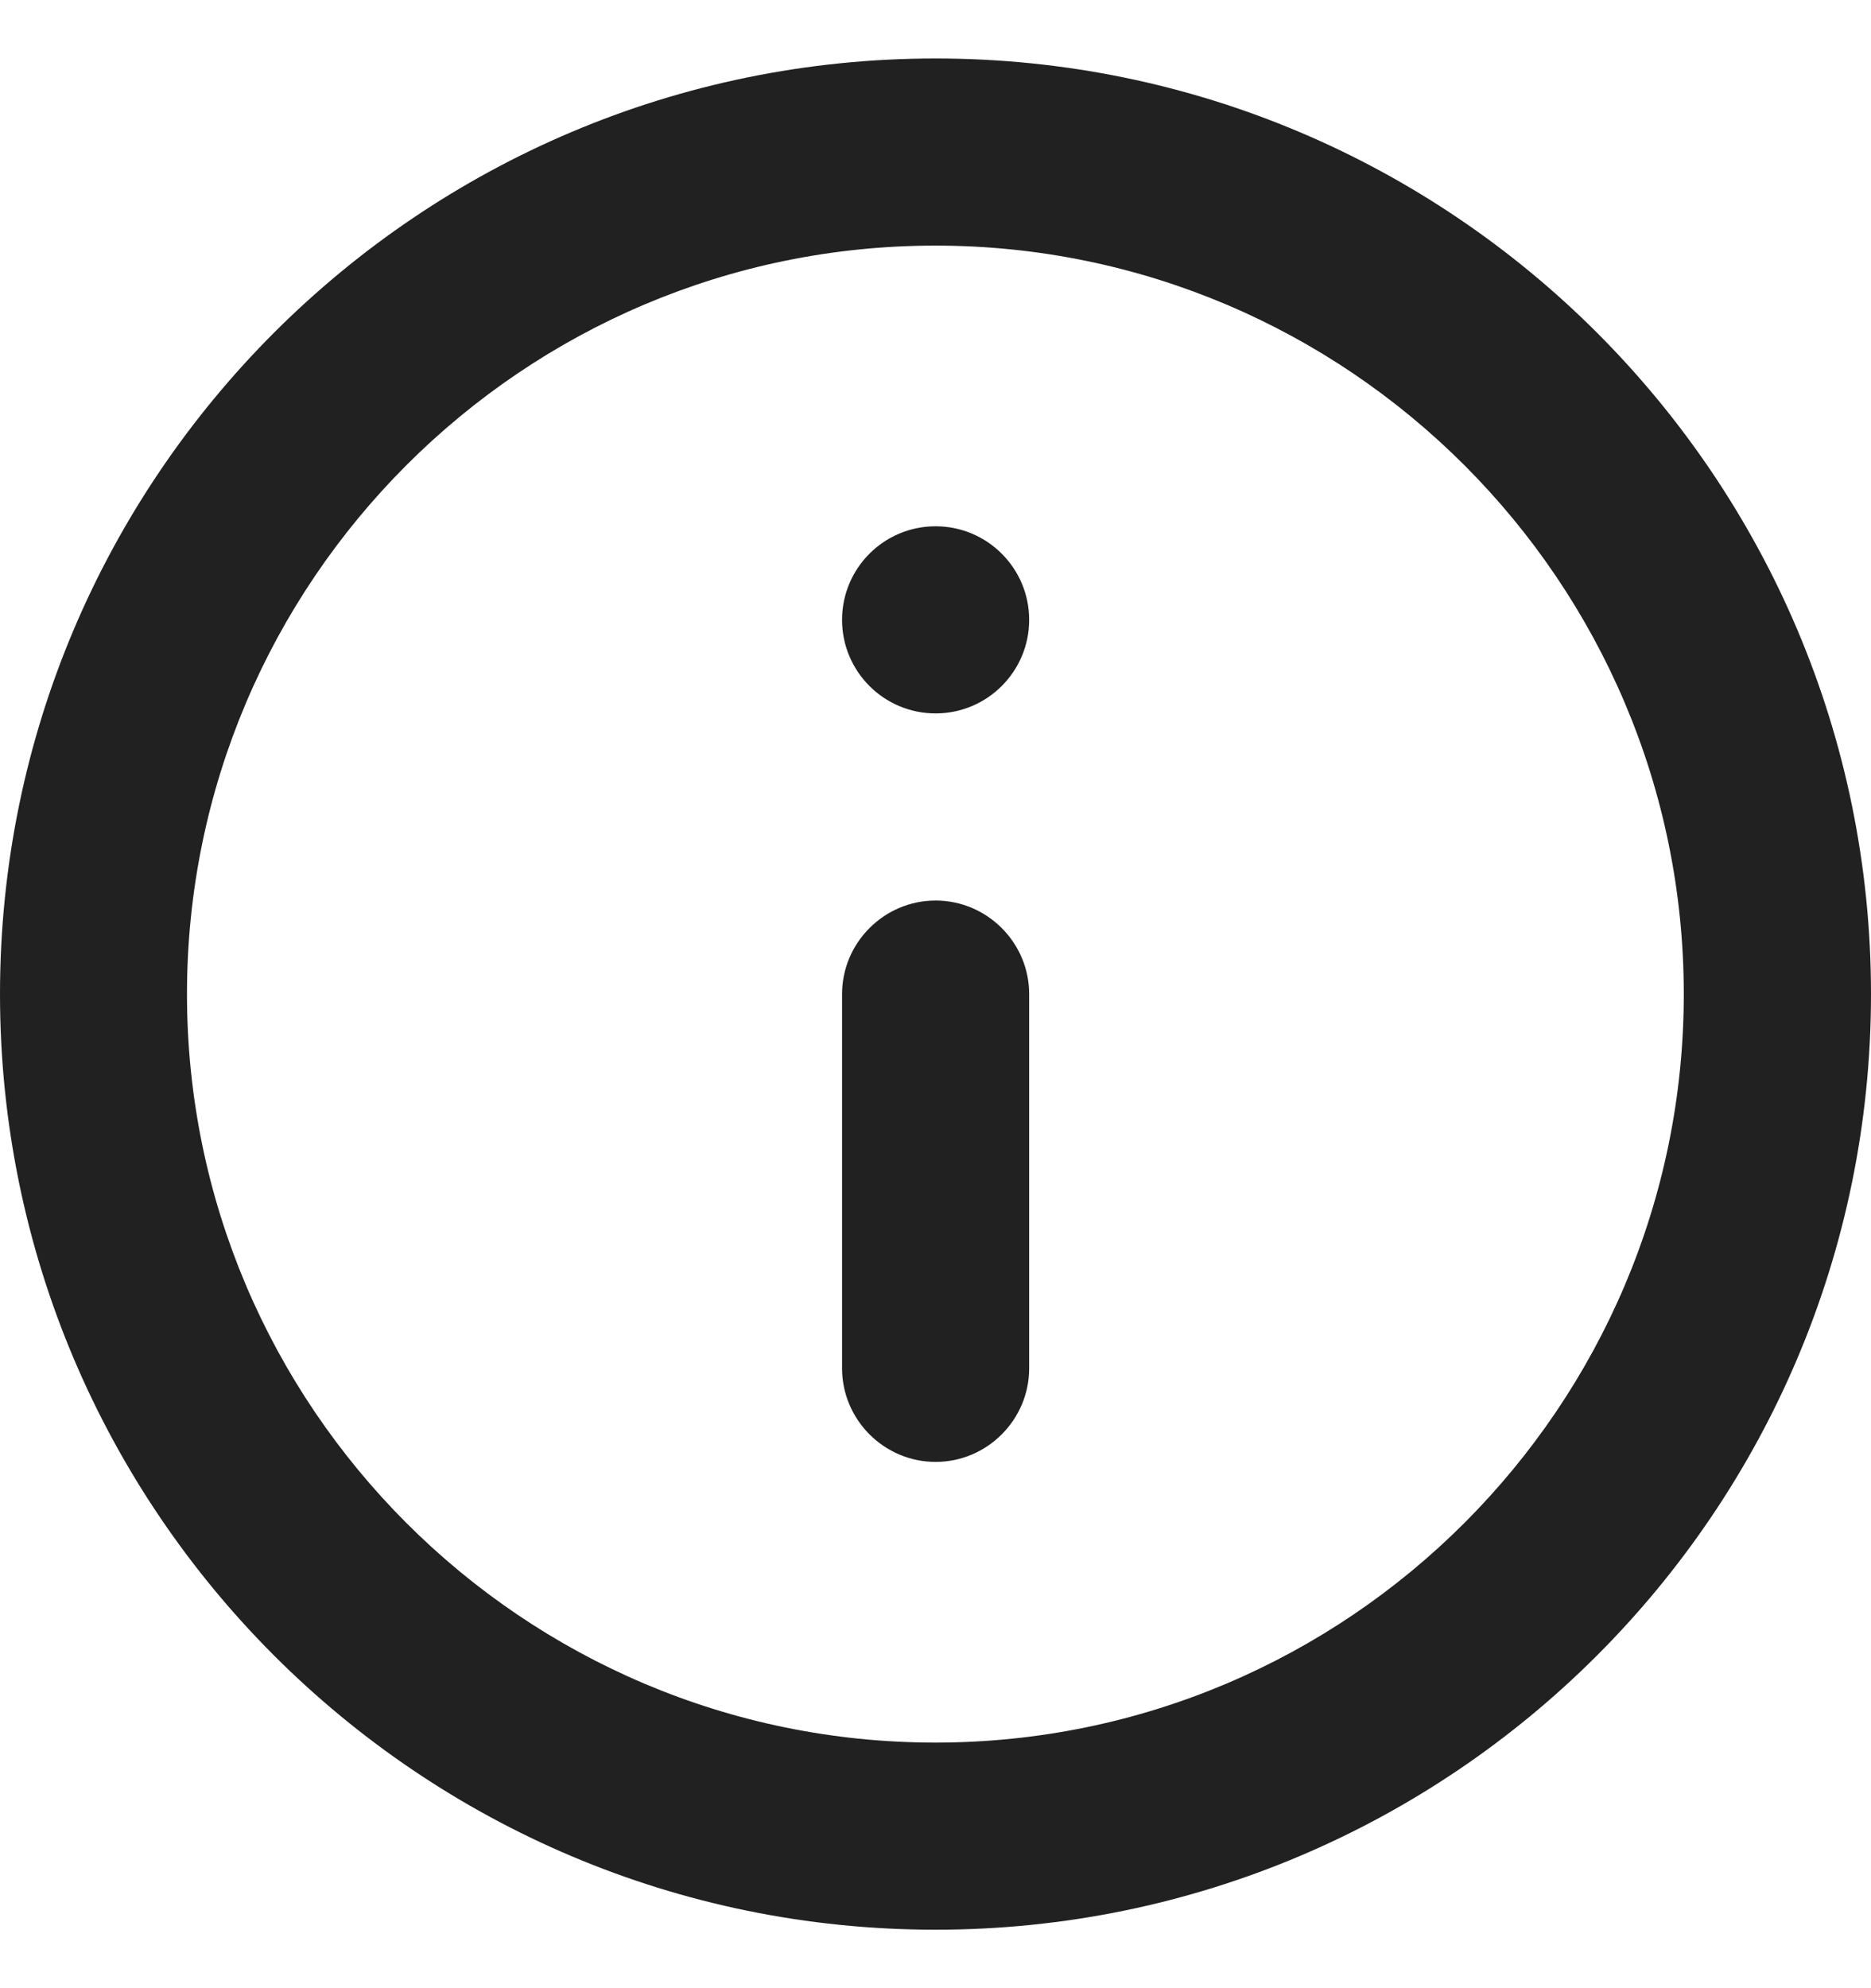
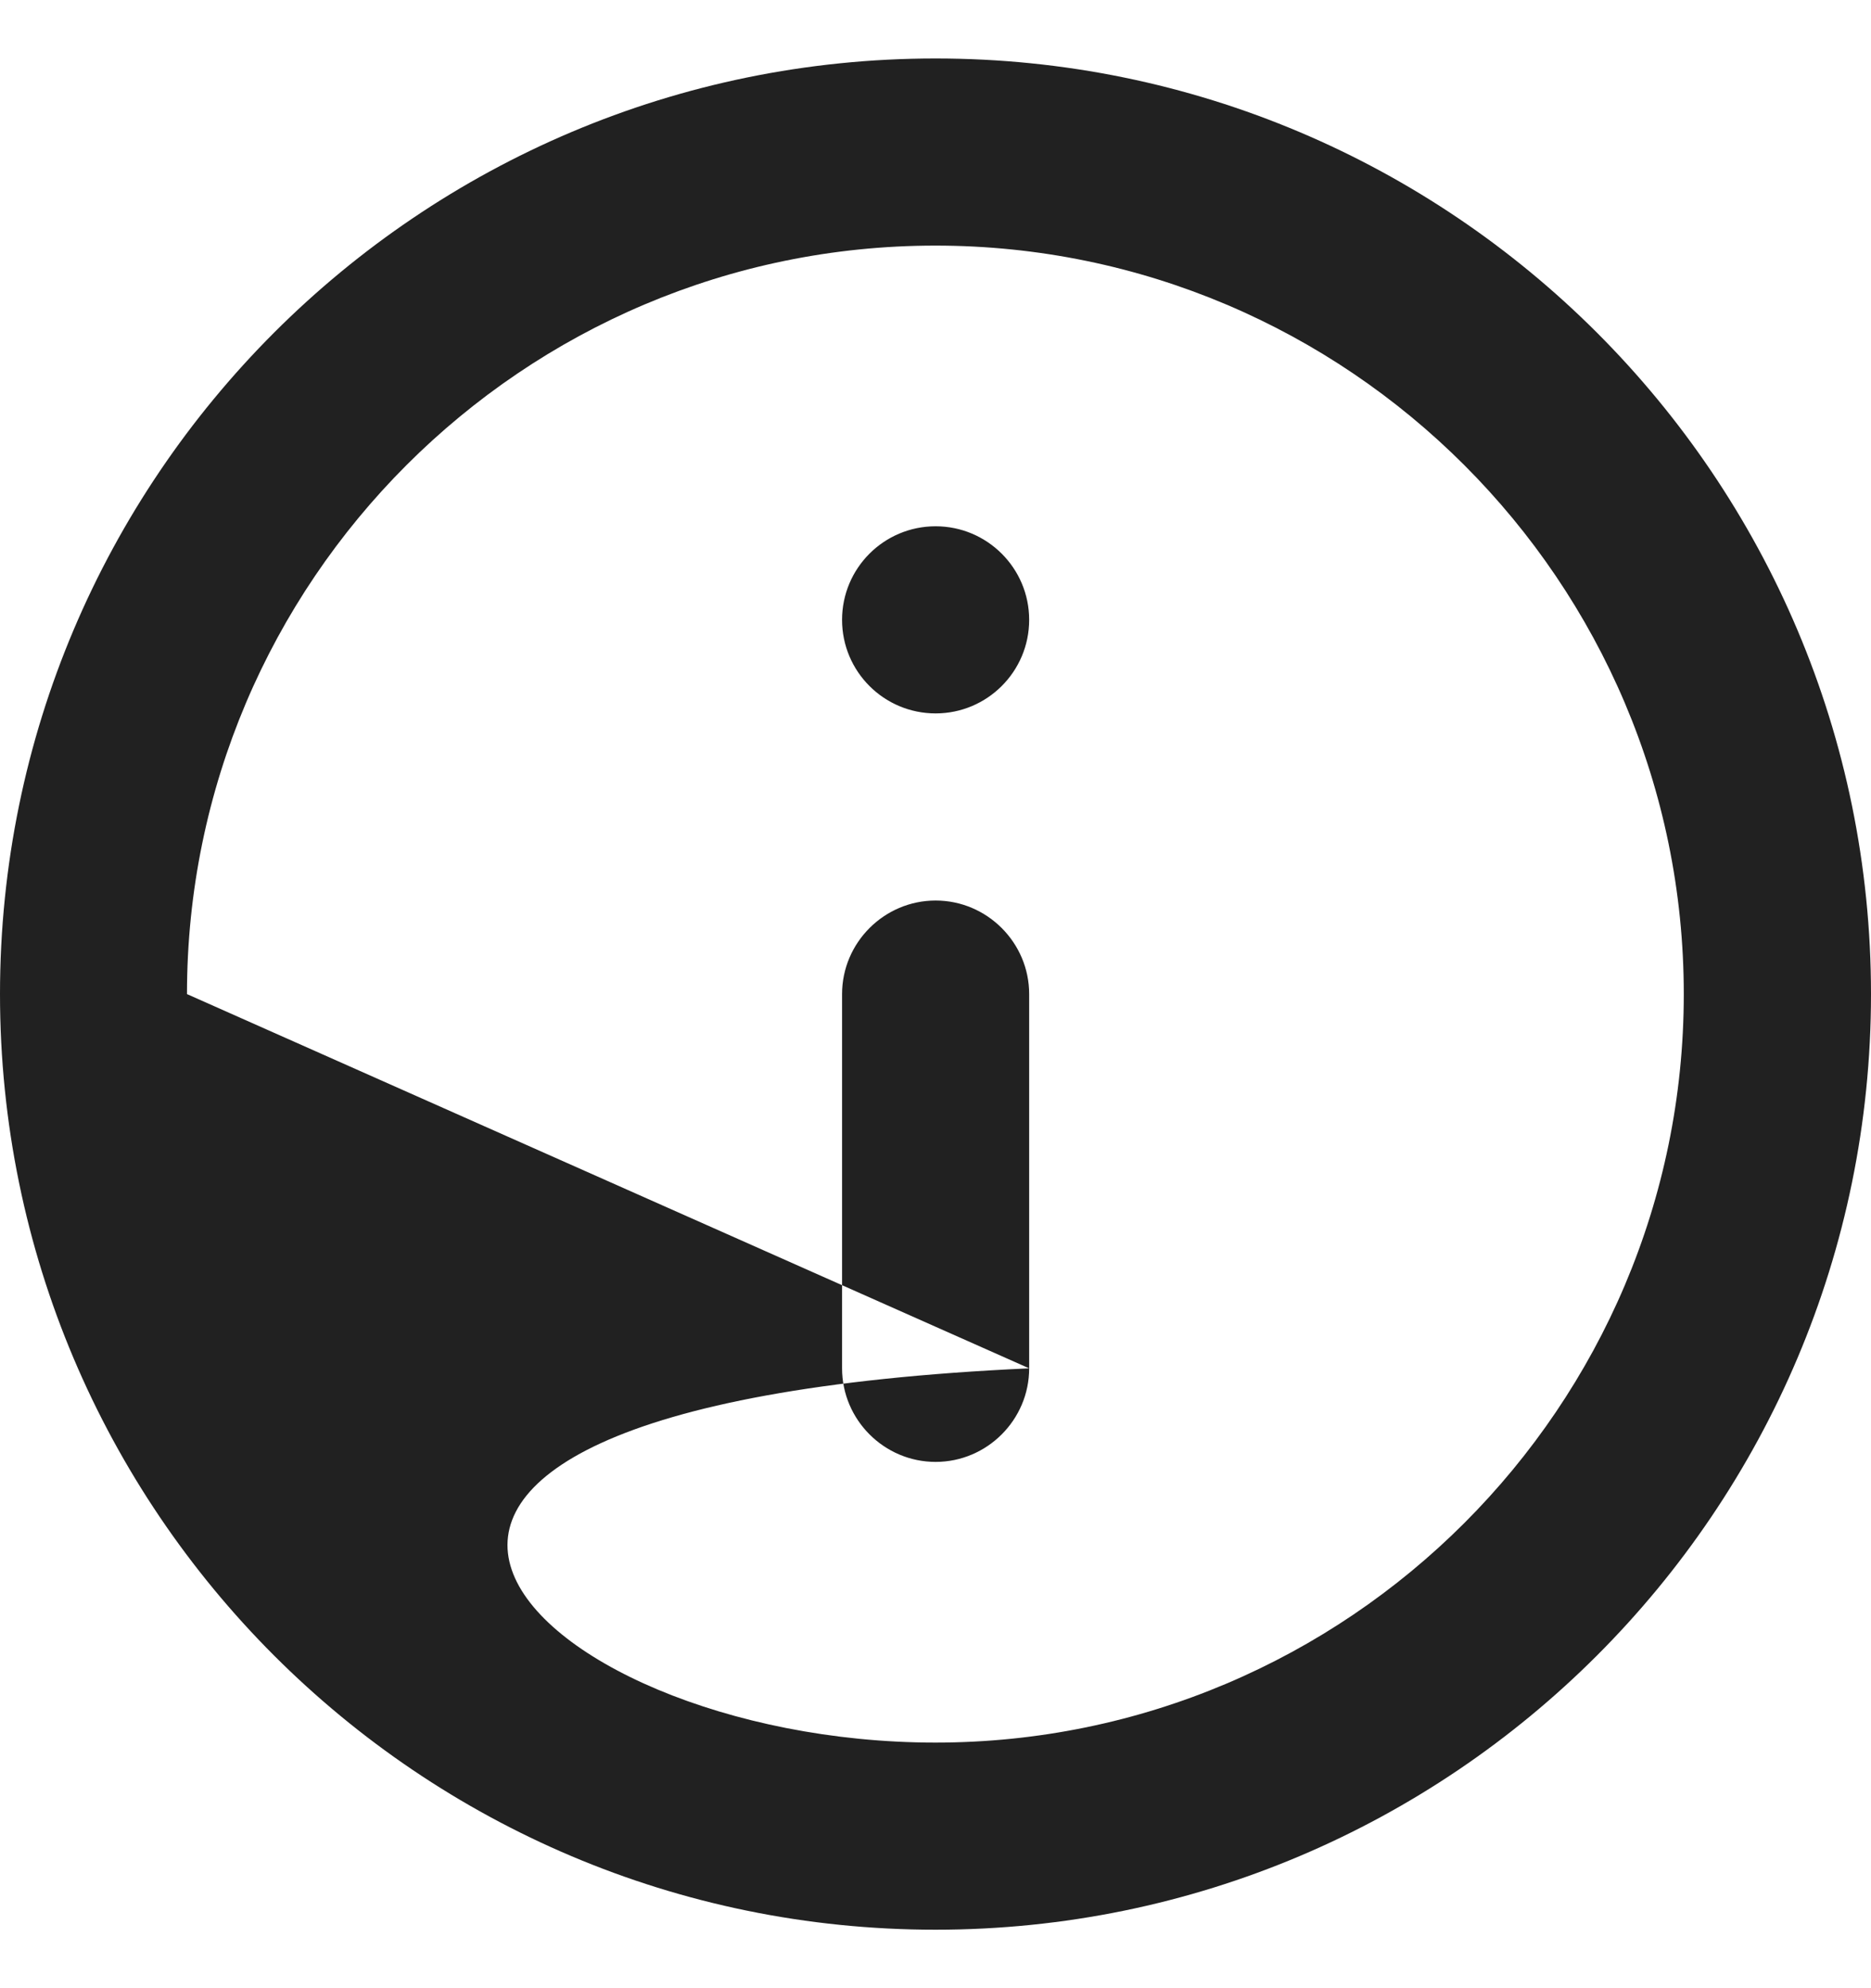
<svg xmlns="http://www.w3.org/2000/svg" width="16" height="17" viewBox="0 0 16 17" fill="none">
-   <path fill-rule="evenodd" clip-rule="evenodd" d="M8 0.5C3.584 0.5 0 4.084 0 8.5C0 12.916 3.584 16.5 8 16.5C12.416 16.5 16 12.916 16 8.5C16 4.084 12.416 0.5 8 0.5ZM8.001 4.5C7.559 4.5 7.201 4.858 7.201 5.3C7.201 5.742 7.559 6.1 8.001 6.1C8.442 6.1 8.801 5.742 8.801 5.3C8.801 4.858 8.442 4.5 8.001 4.5ZM8.801 11.7C8.801 12.14 8.441 12.5 8.001 12.5C7.561 12.5 7.201 12.14 7.201 11.7V8.5C7.201 8.06 7.561 7.7 8.001 7.7C8.441 7.7 8.801 8.06 8.801 8.5V11.7ZM1.599 8.5C1.599 12.028 4.471 14.9 7.999 14.9C11.527 14.9 14.399 12.028 14.399 8.5C14.399 4.972 11.527 2.1 7.999 2.1C4.471 2.1 1.599 4.972 1.599 8.5Z" fill="black" fill-opacity="0.87" />
+   <path fill-rule="evenodd" clip-rule="evenodd" d="M8 0.5C3.584 0.5 0 4.084 0 8.5C0 12.916 3.584 16.5 8 16.5C12.416 16.5 16 12.916 16 8.5C16 4.084 12.416 0.5 8 0.5ZM8.001 4.5C7.559 4.5 7.201 4.858 7.201 5.3C7.201 5.742 7.559 6.1 8.001 6.1C8.442 6.1 8.801 5.742 8.801 5.3C8.801 4.858 8.442 4.5 8.001 4.5ZM8.801 11.7C8.801 12.14 8.441 12.5 8.001 12.5C7.561 12.5 7.201 12.14 7.201 11.7V8.5C7.201 8.06 7.561 7.7 8.001 7.7C8.441 7.7 8.801 8.06 8.801 8.5V11.7ZC1.599 12.028 4.471 14.9 7.999 14.9C11.527 14.9 14.399 12.028 14.399 8.5C14.399 4.972 11.527 2.1 7.999 2.1C4.471 2.1 1.599 4.972 1.599 8.5Z" fill="black" fill-opacity="0.87" />
</svg>